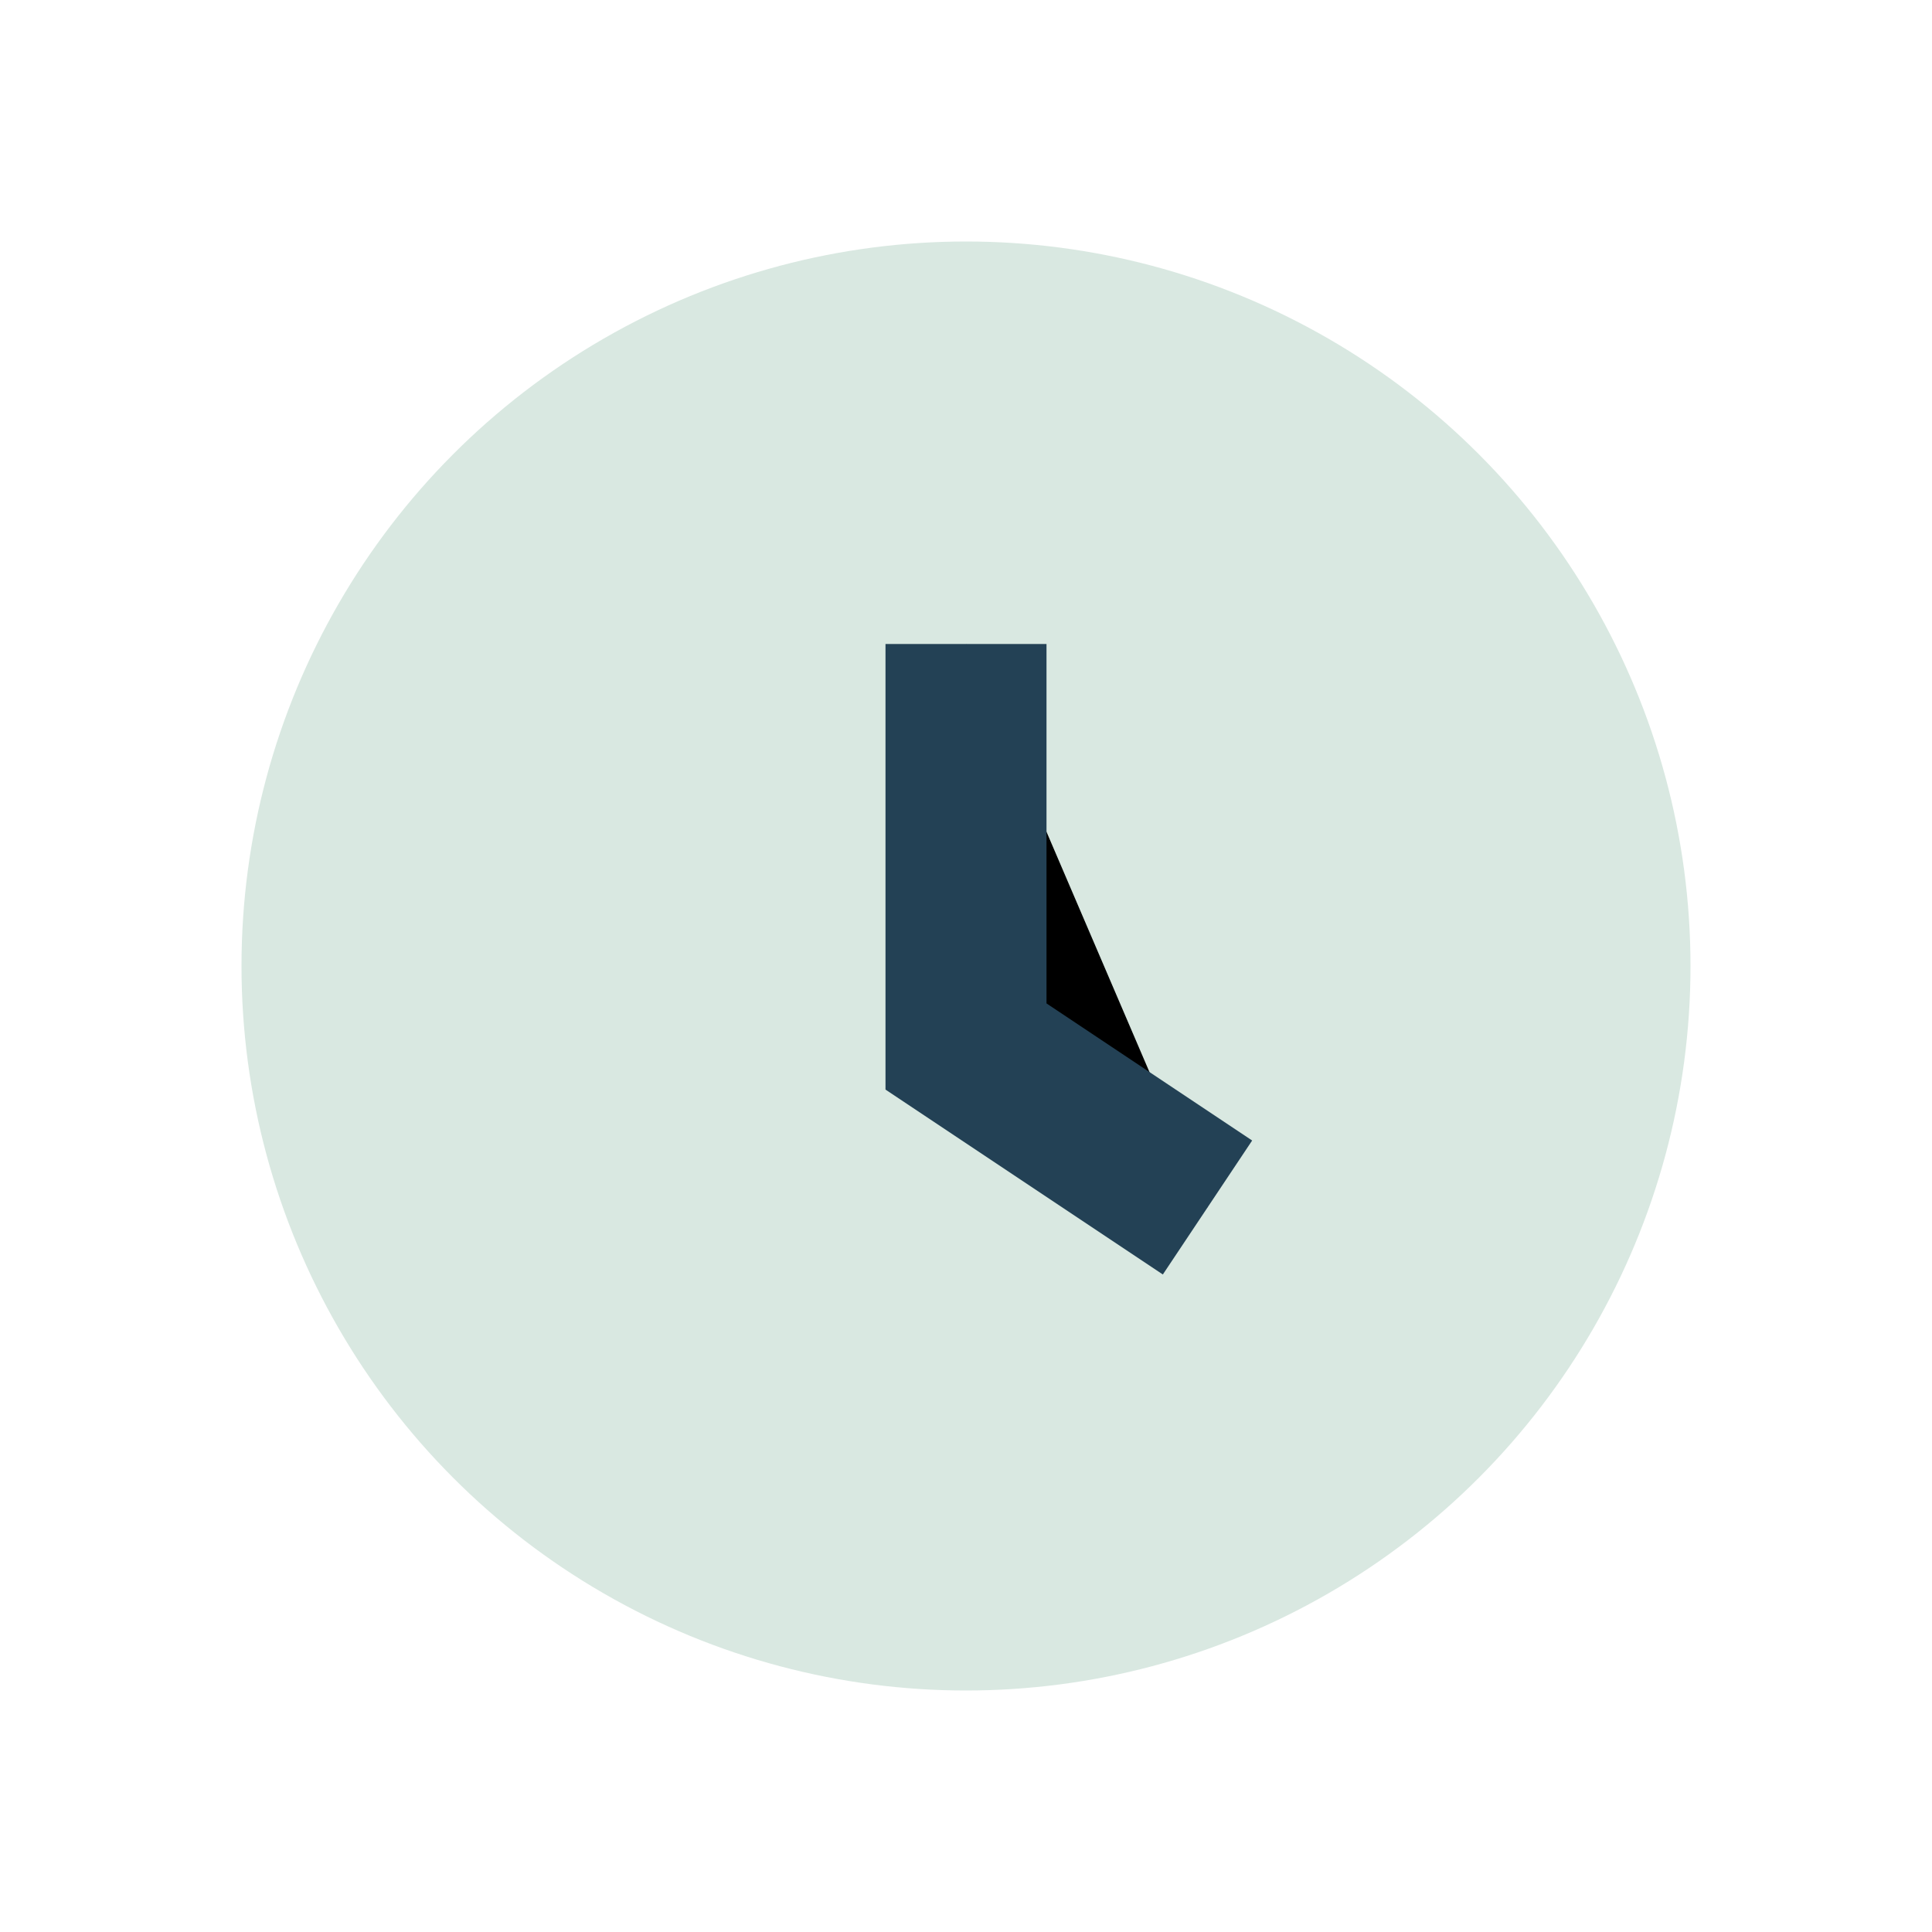
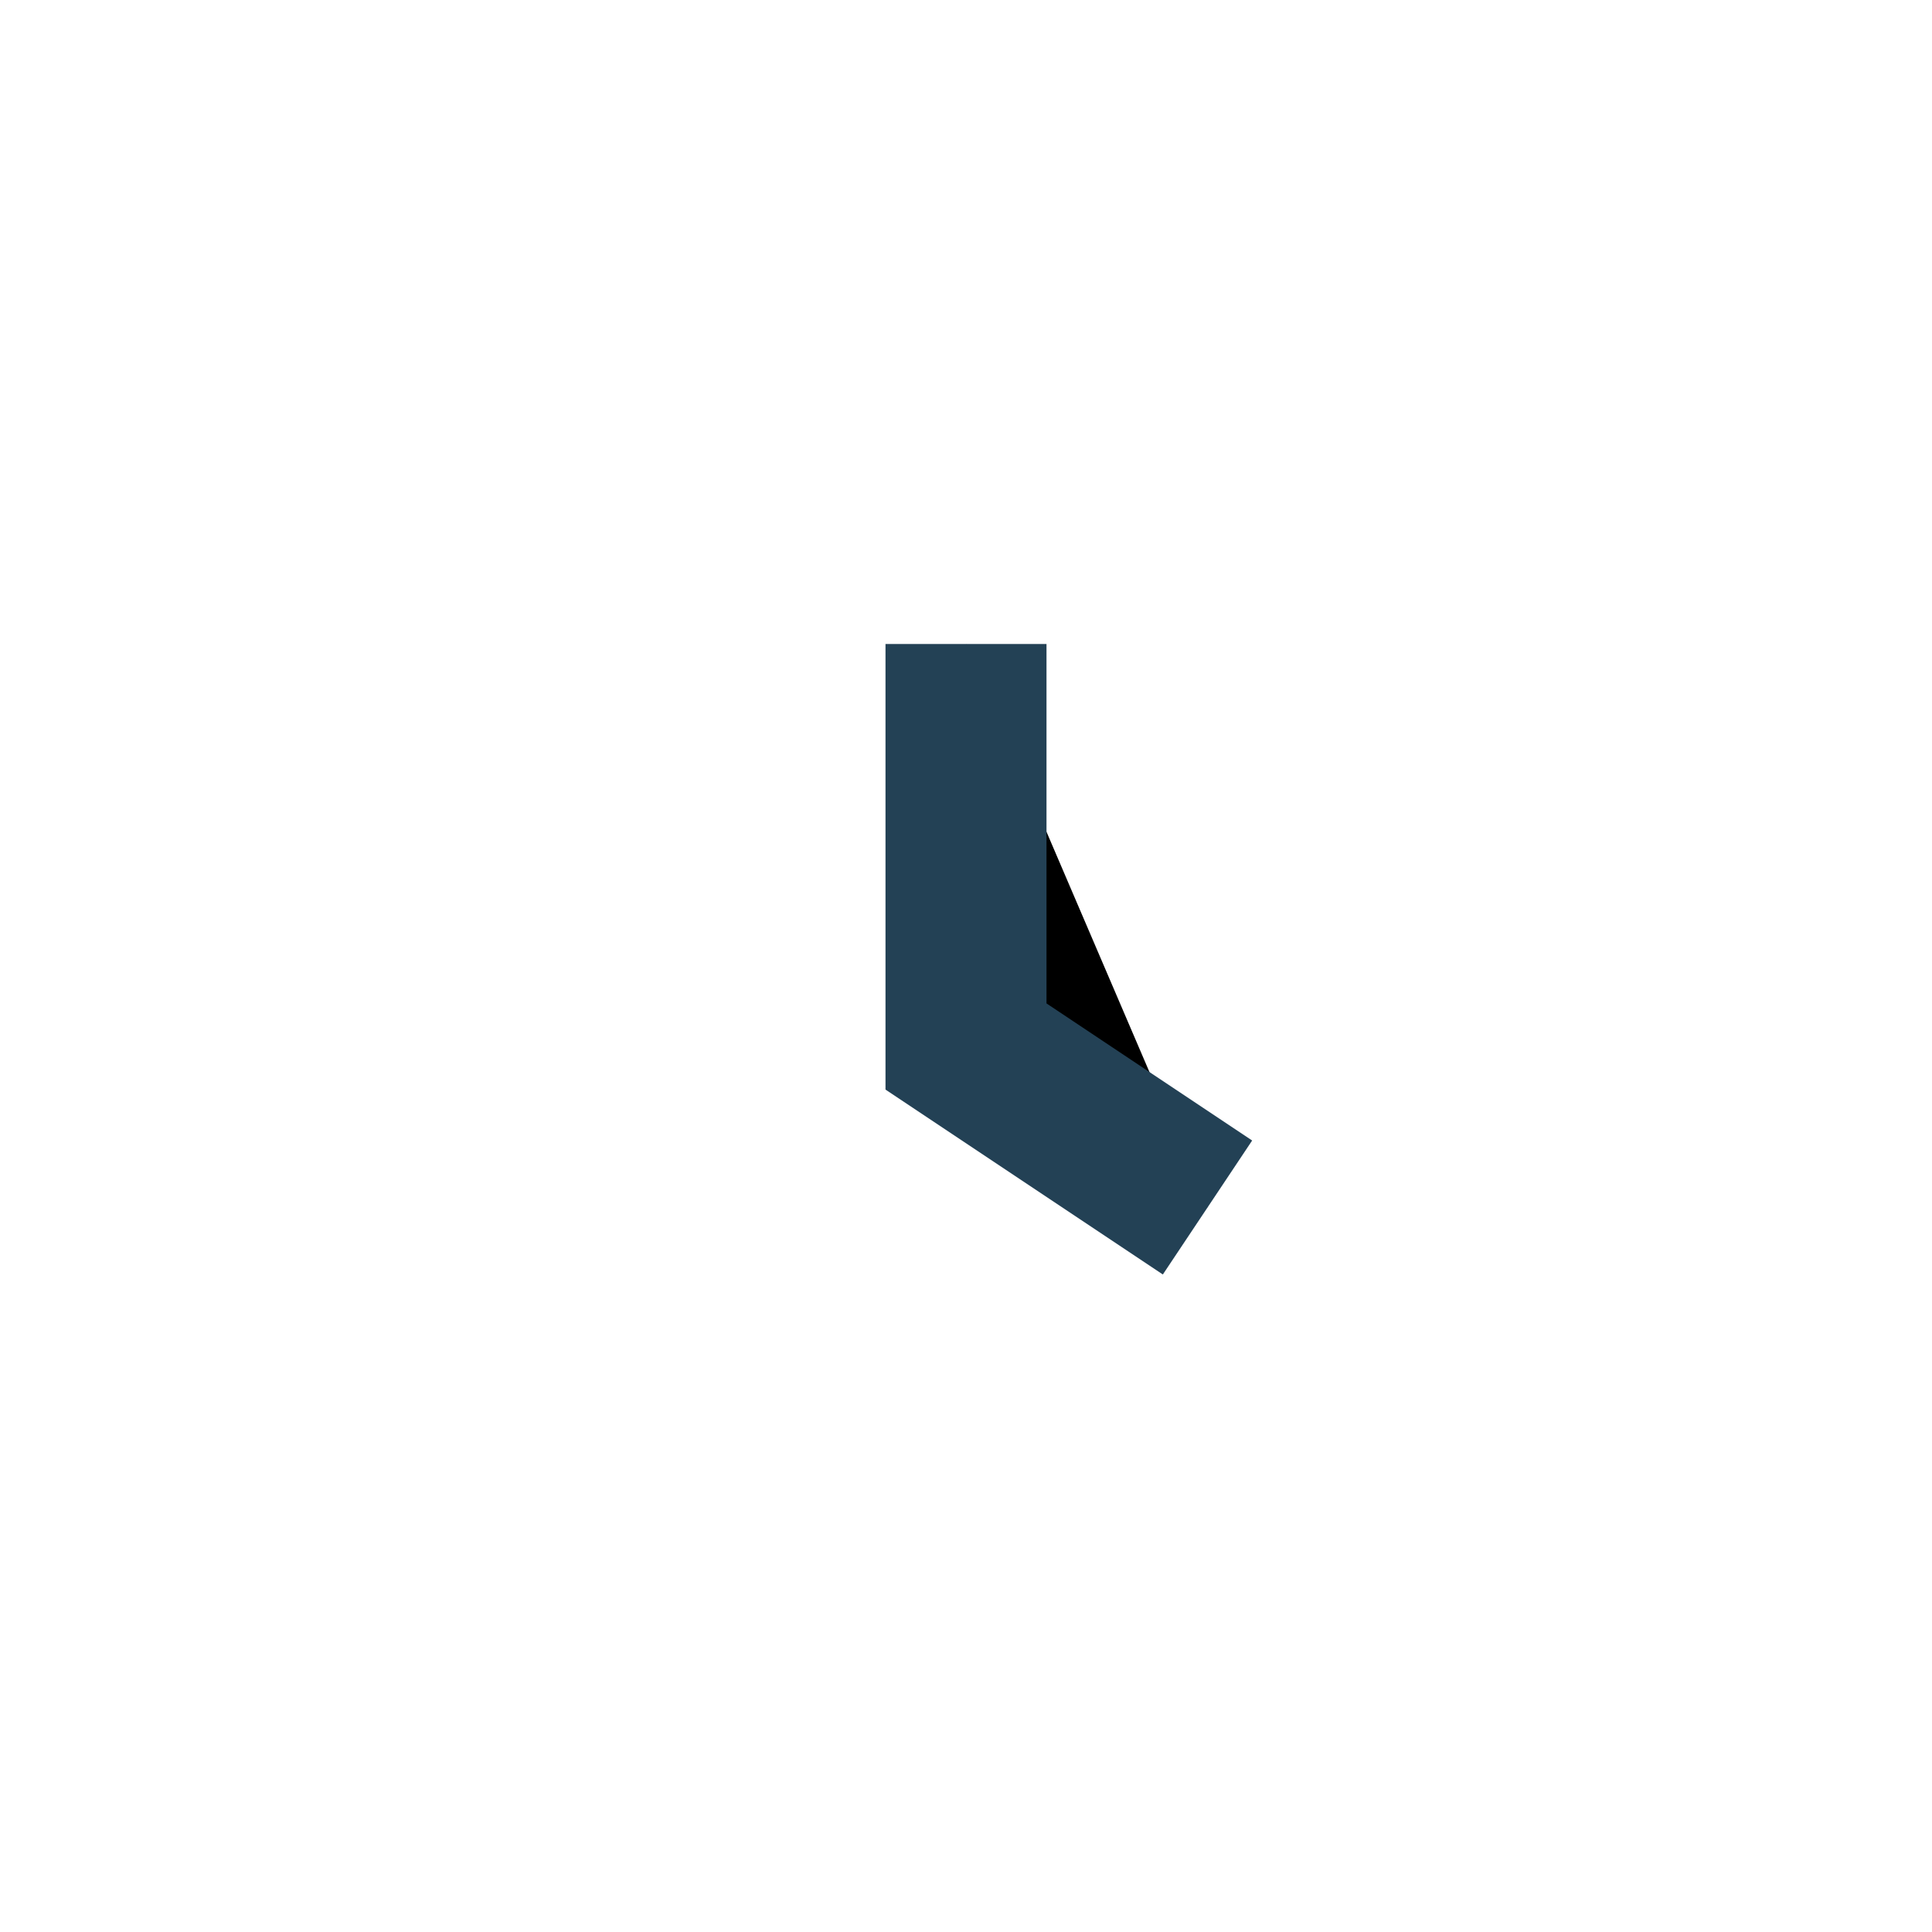
<svg xmlns="http://www.w3.org/2000/svg" width="24" height="24" viewBox="0 0 24 24">
-   <circle cx="12" cy="12" r="9" fill="#D9E8E1" />
  <path d="M12 8v5l3 2" stroke="#234155" stroke-width="2" />
</svg>